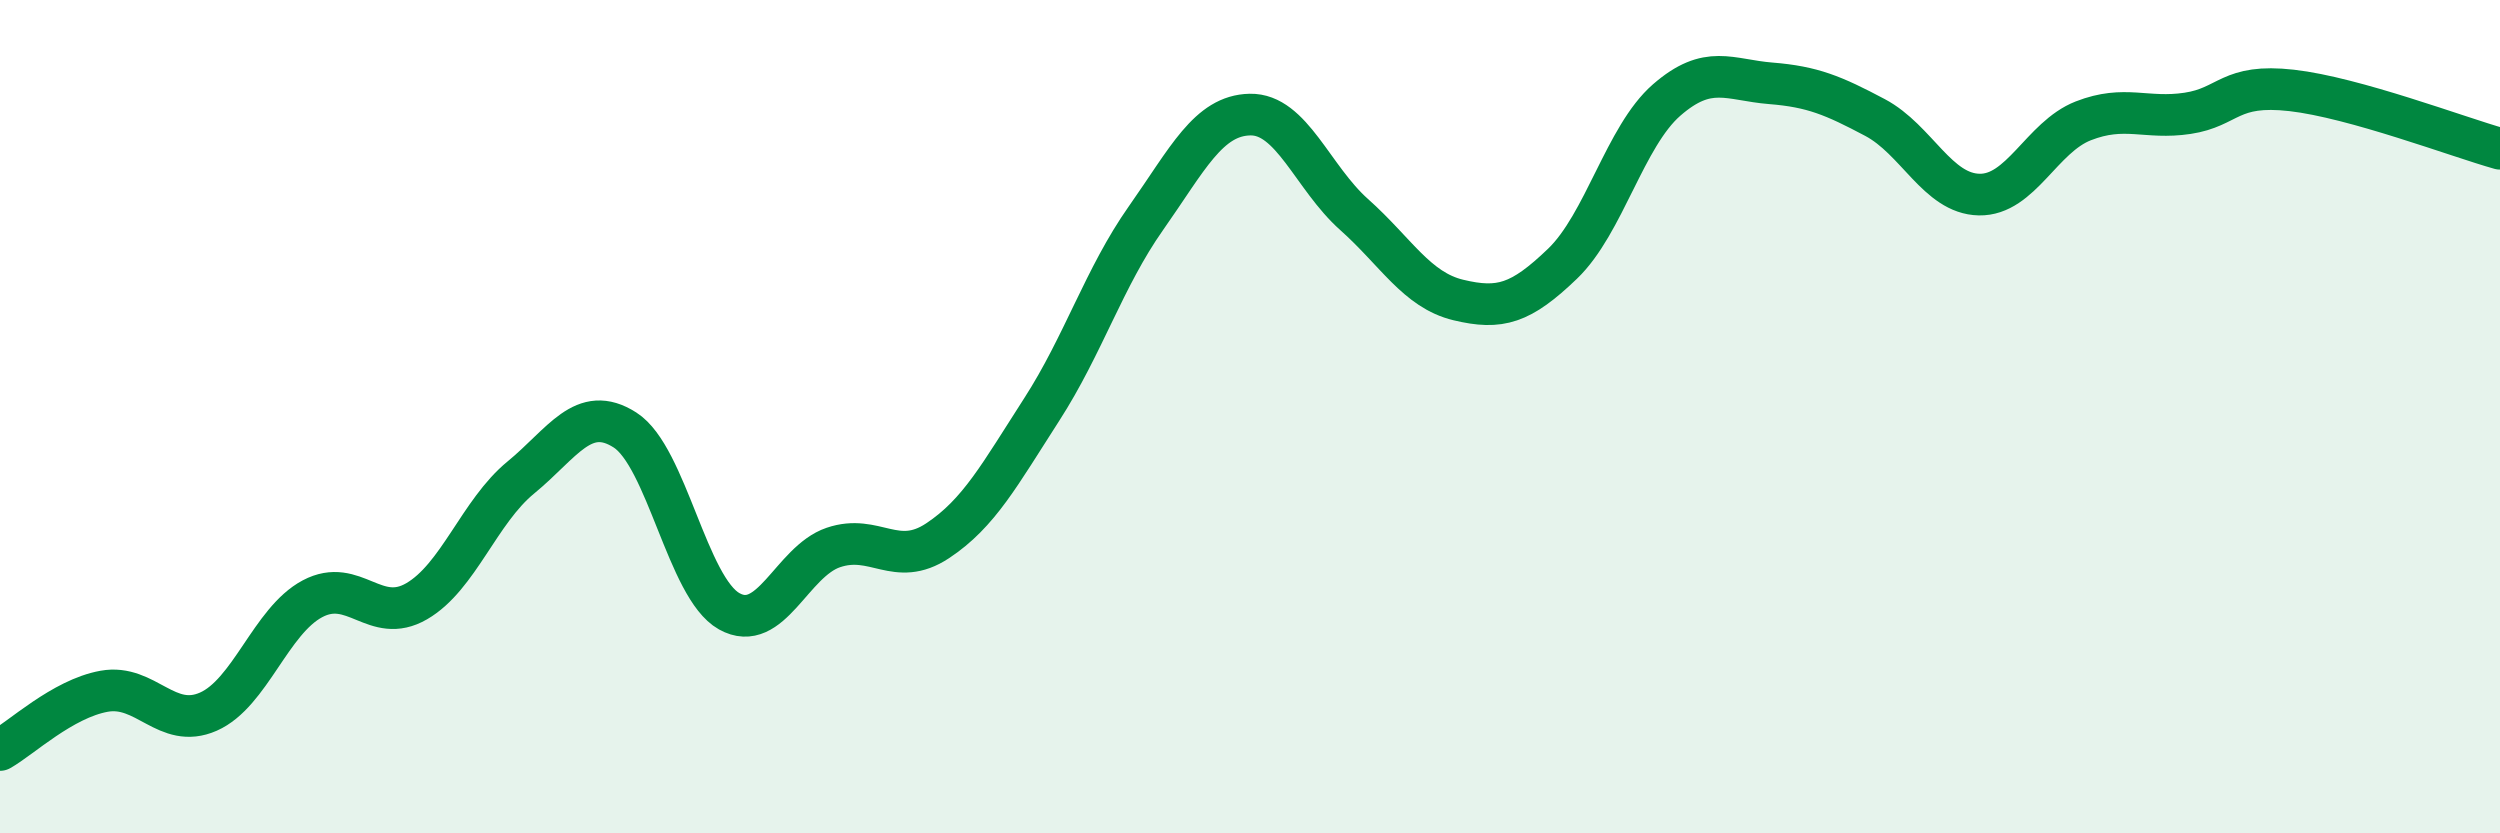
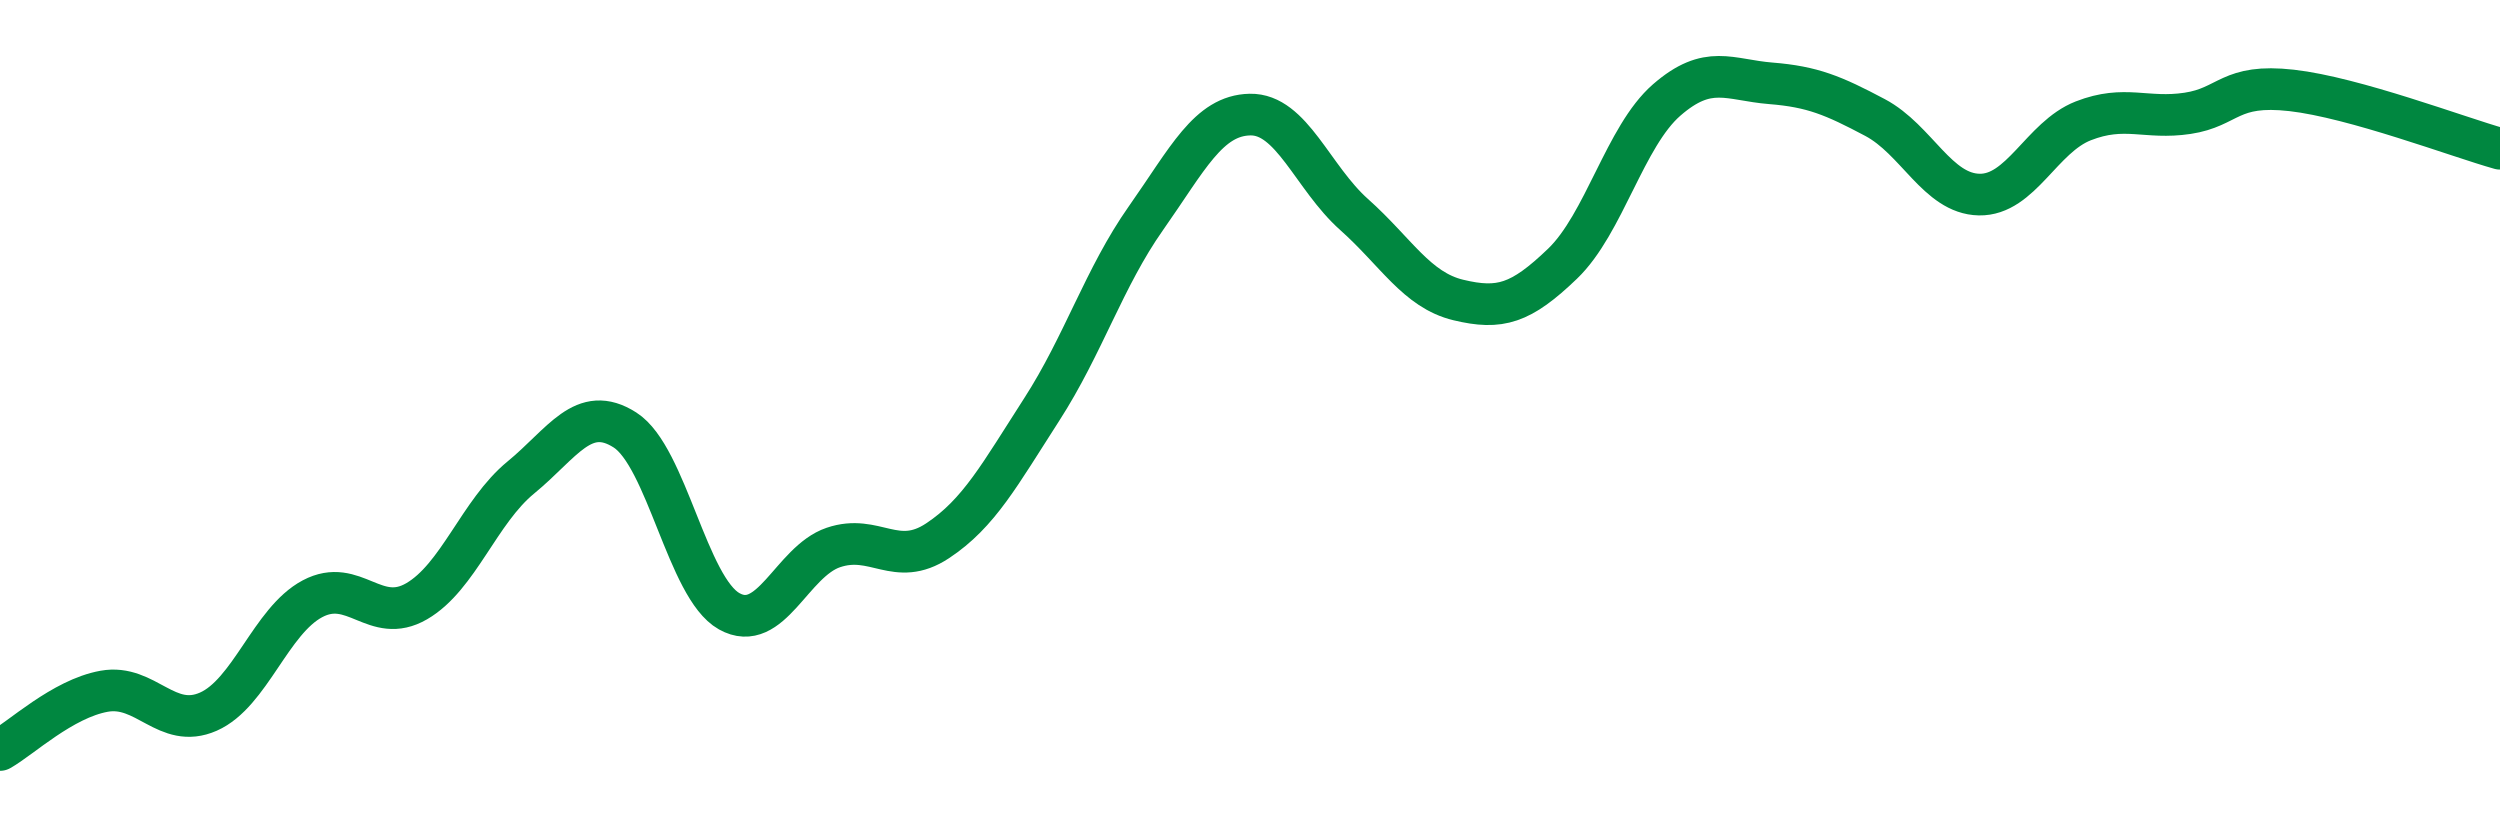
<svg xmlns="http://www.w3.org/2000/svg" width="60" height="20" viewBox="0 0 60 20">
-   <path d="M 0,18 C 0.5,17.72 1.5,16.77 2.5,16.59 C 3.5,16.41 4,17.52 5,17.08 C 6,16.64 6.5,14.9 7.5,14.37 C 8.5,13.84 9,15.01 10,14.43 C 11,13.85 11.5,12.28 12.5,11.46 C 13.5,10.64 14,9.68 15,10.32 C 16,10.96 16.5,14.11 17.5,14.67 C 18.5,15.23 19,13.48 20,13.14 C 21,12.8 21.5,13.64 22.5,12.98 C 23.5,12.32 24,11.38 25,9.83 C 26,8.28 26.5,6.66 27.5,5.24 C 28.5,3.82 29,2.77 30,2.75 C 31,2.73 31.5,4.26 32.5,5.15 C 33.5,6.04 34,6.96 35,7.2 C 36,7.44 36.5,7.29 37.5,6.33 C 38.5,5.37 39,3.27 40,2.4 C 41,1.53 41.5,1.92 42.5,2 C 43.5,2.08 44,2.29 45,2.82 C 46,3.35 46.5,4.65 47.5,4.67 C 48.5,4.69 49,3.29 50,2.9 C 51,2.51 51.5,2.87 52.5,2.72 C 53.5,2.57 53.5,2 55,2.17 C 56.5,2.34 59,3.29 60,3.57L60 20L0 20Z" fill="#008740" opacity="0.1" stroke-linecap="round" stroke-linejoin="round" />
  <path d="M 0,18 C 0.5,17.72 1.5,16.77 2.5,16.59 C 3.5,16.41 4,17.52 5,17.08 C 6,16.64 6.5,14.9 7.5,14.37 C 8.5,13.84 9,15.01 10,14.43 C 11,13.85 11.5,12.28 12.5,11.46 C 13.5,10.64 14,9.68 15,10.32 C 16,10.96 16.5,14.11 17.5,14.67 C 18.5,15.23 19,13.48 20,13.14 C 21,12.8 21.5,13.64 22.5,12.98 C 23.5,12.32 24,11.38 25,9.83 C 26,8.28 26.5,6.66 27.5,5.24 C 28.5,3.82 29,2.77 30,2.75 C 31,2.73 31.5,4.26 32.5,5.15 C 33.5,6.04 34,6.96 35,7.2 C 36,7.44 36.5,7.29 37.5,6.33 C 38.5,5.37 39,3.27 40,2.4 C 41,1.53 41.5,1.92 42.5,2 C 43.5,2.08 44,2.29 45,2.82 C 46,3.35 46.5,4.65 47.5,4.67 C 48.5,4.69 49,3.29 50,2.9 C 51,2.51 51.5,2.87 52.5,2.72 C 53.5,2.57 53.5,2 55,2.17 C 56.5,2.34 59,3.29 60,3.57" stroke="#008740" stroke-width="1" fill="none" stroke-linecap="round" stroke-linejoin="round" />
</svg>